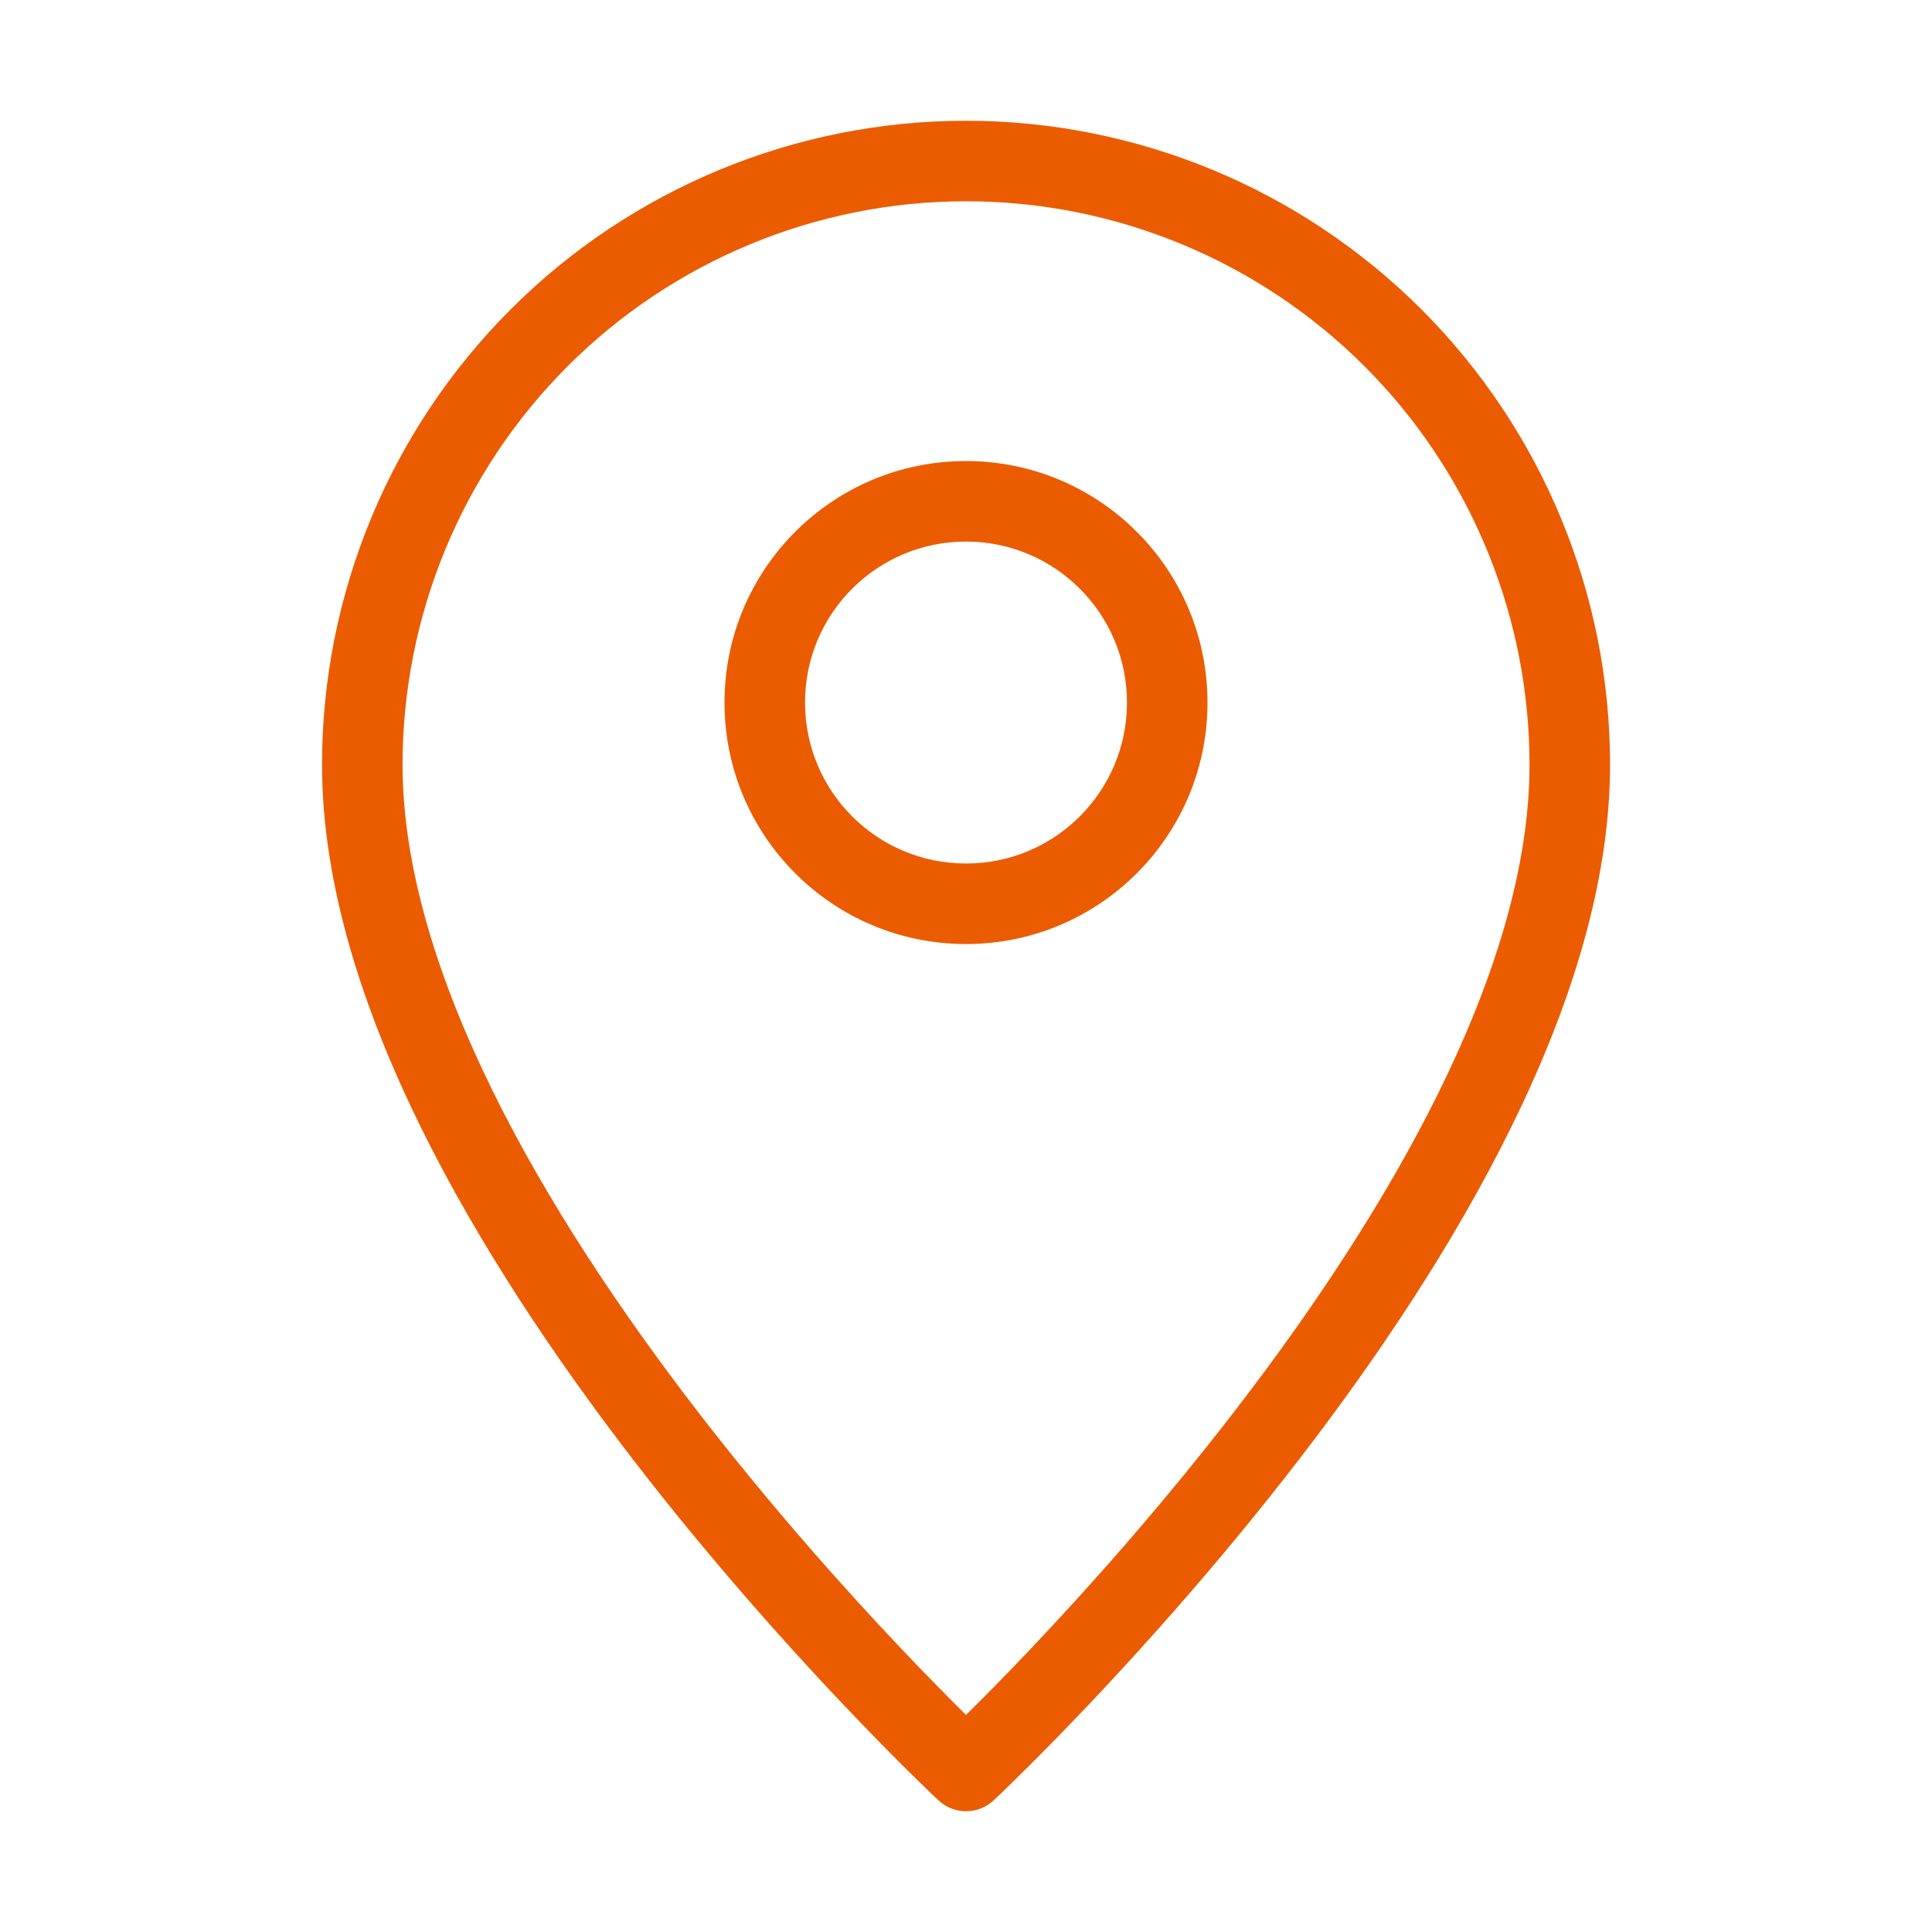
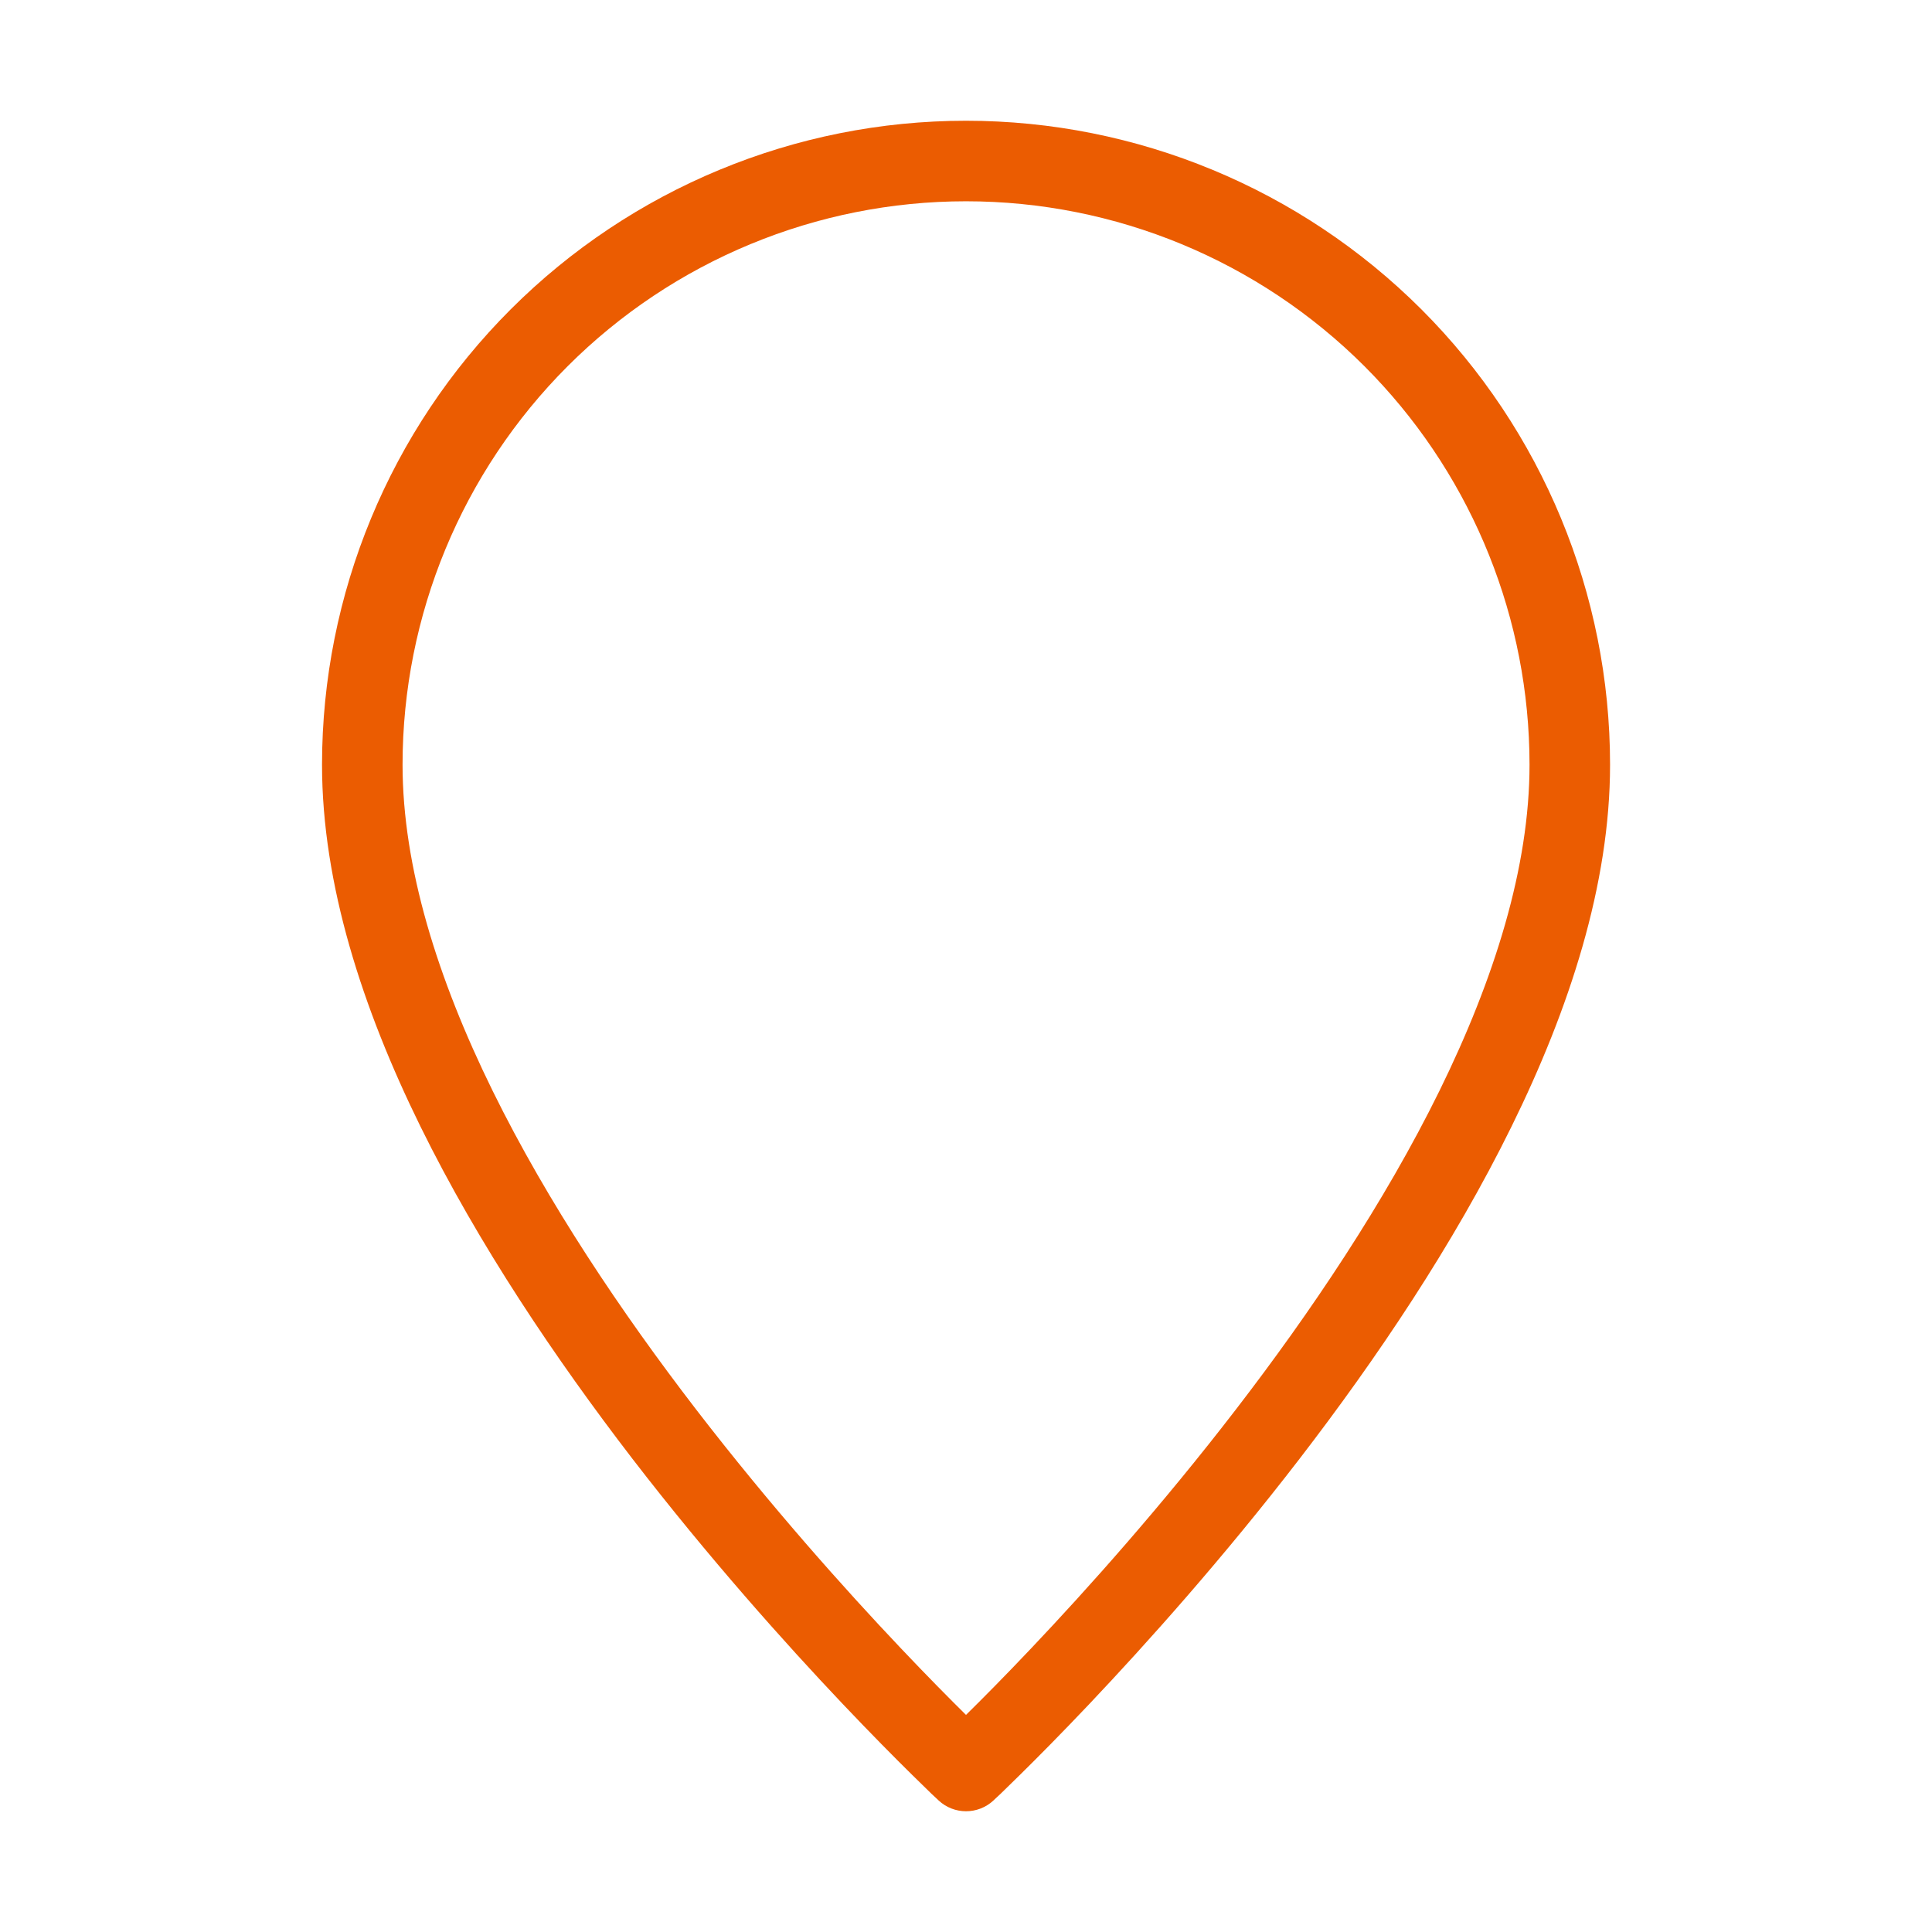
<svg xmlns="http://www.w3.org/2000/svg" width="22" height="22" viewBox="0 0 22 22" fill="none">
  <path d="M11.313 20.502C11.137 20.666 10.864 20.666 10.688 20.502L11 20.167L11.313 20.502ZM17.415 8.549C17.374 6.905 16.703 5.337 15.538 4.171C14.334 2.968 12.702 2.292 11 2.292C9.299 2.292 7.666 2.968 6.463 4.171C5.26 5.375 4.584 7.007 4.584 8.708C4.584 9.871 4.982 11.145 5.611 12.424C6.238 13.698 7.078 14.946 7.926 16.049C8.774 17.15 9.622 18.098 10.259 18.77C10.562 19.09 10.817 19.347 11 19.528C11.184 19.347 11.439 19.09 11.742 18.77C12.379 18.098 13.227 17.15 14.074 16.049C14.923 14.946 15.763 13.698 16.39 12.424C17.019 11.145 17.417 9.871 17.417 8.708L17.415 8.549ZM18.334 8.708C18.334 10.067 17.873 11.486 17.212 12.828C16.55 14.175 15.672 15.476 14.801 16.608C13.93 17.74 13.059 18.712 12.407 19.401C12.081 19.745 11.809 20.019 11.618 20.207C11.522 20.302 11.447 20.375 11.395 20.425C11.369 20.449 11.348 20.468 11.335 20.481C11.328 20.488 11.323 20.493 11.319 20.496C11.317 20.498 11.316 20.499 11.315 20.5C11.315 20.501 11.314 20.501 11.314 20.501L11.313 20.502C11.312 20.5 11.294 20.482 11 20.167C10.706 20.482 10.689 20.5 10.688 20.502L10.687 20.501C10.687 20.501 10.686 20.501 10.686 20.5C10.685 20.499 10.683 20.498 10.682 20.496C10.678 20.493 10.673 20.488 10.666 20.481C10.652 20.468 10.632 20.449 10.606 20.425C10.554 20.375 10.479 20.302 10.383 20.207C10.192 20.019 9.92 19.745 9.594 19.401C8.941 18.712 8.071 17.74 7.199 16.608C6.329 15.476 5.451 14.175 4.788 12.828C4.128 11.486 3.667 10.067 3.667 8.708C3.667 6.764 4.44 4.898 5.815 3.523C7.19 2.148 9.055 1.375 11 1.375C12.945 1.375 14.81 2.148 16.186 3.523C17.561 4.898 18.334 6.764 18.334 8.708Z" fill="#EB5C01" />
-   <path d="M12.833 8C12.833 6.987 12.012 6.167 11 6.167C9.987 6.167 9.167 6.987 9.167 8C9.167 9.013 9.987 9.833 11 9.833C12.012 9.833 12.833 9.013 12.833 8ZM13.75 8C13.75 9.519 12.519 10.75 11 10.75C9.481 10.75 8.25 9.519 8.25 8C8.25 6.481 9.481 5.25 11 5.25C12.519 5.25 13.75 6.481 13.75 8Z" fill="#EB5C01" />
</svg>